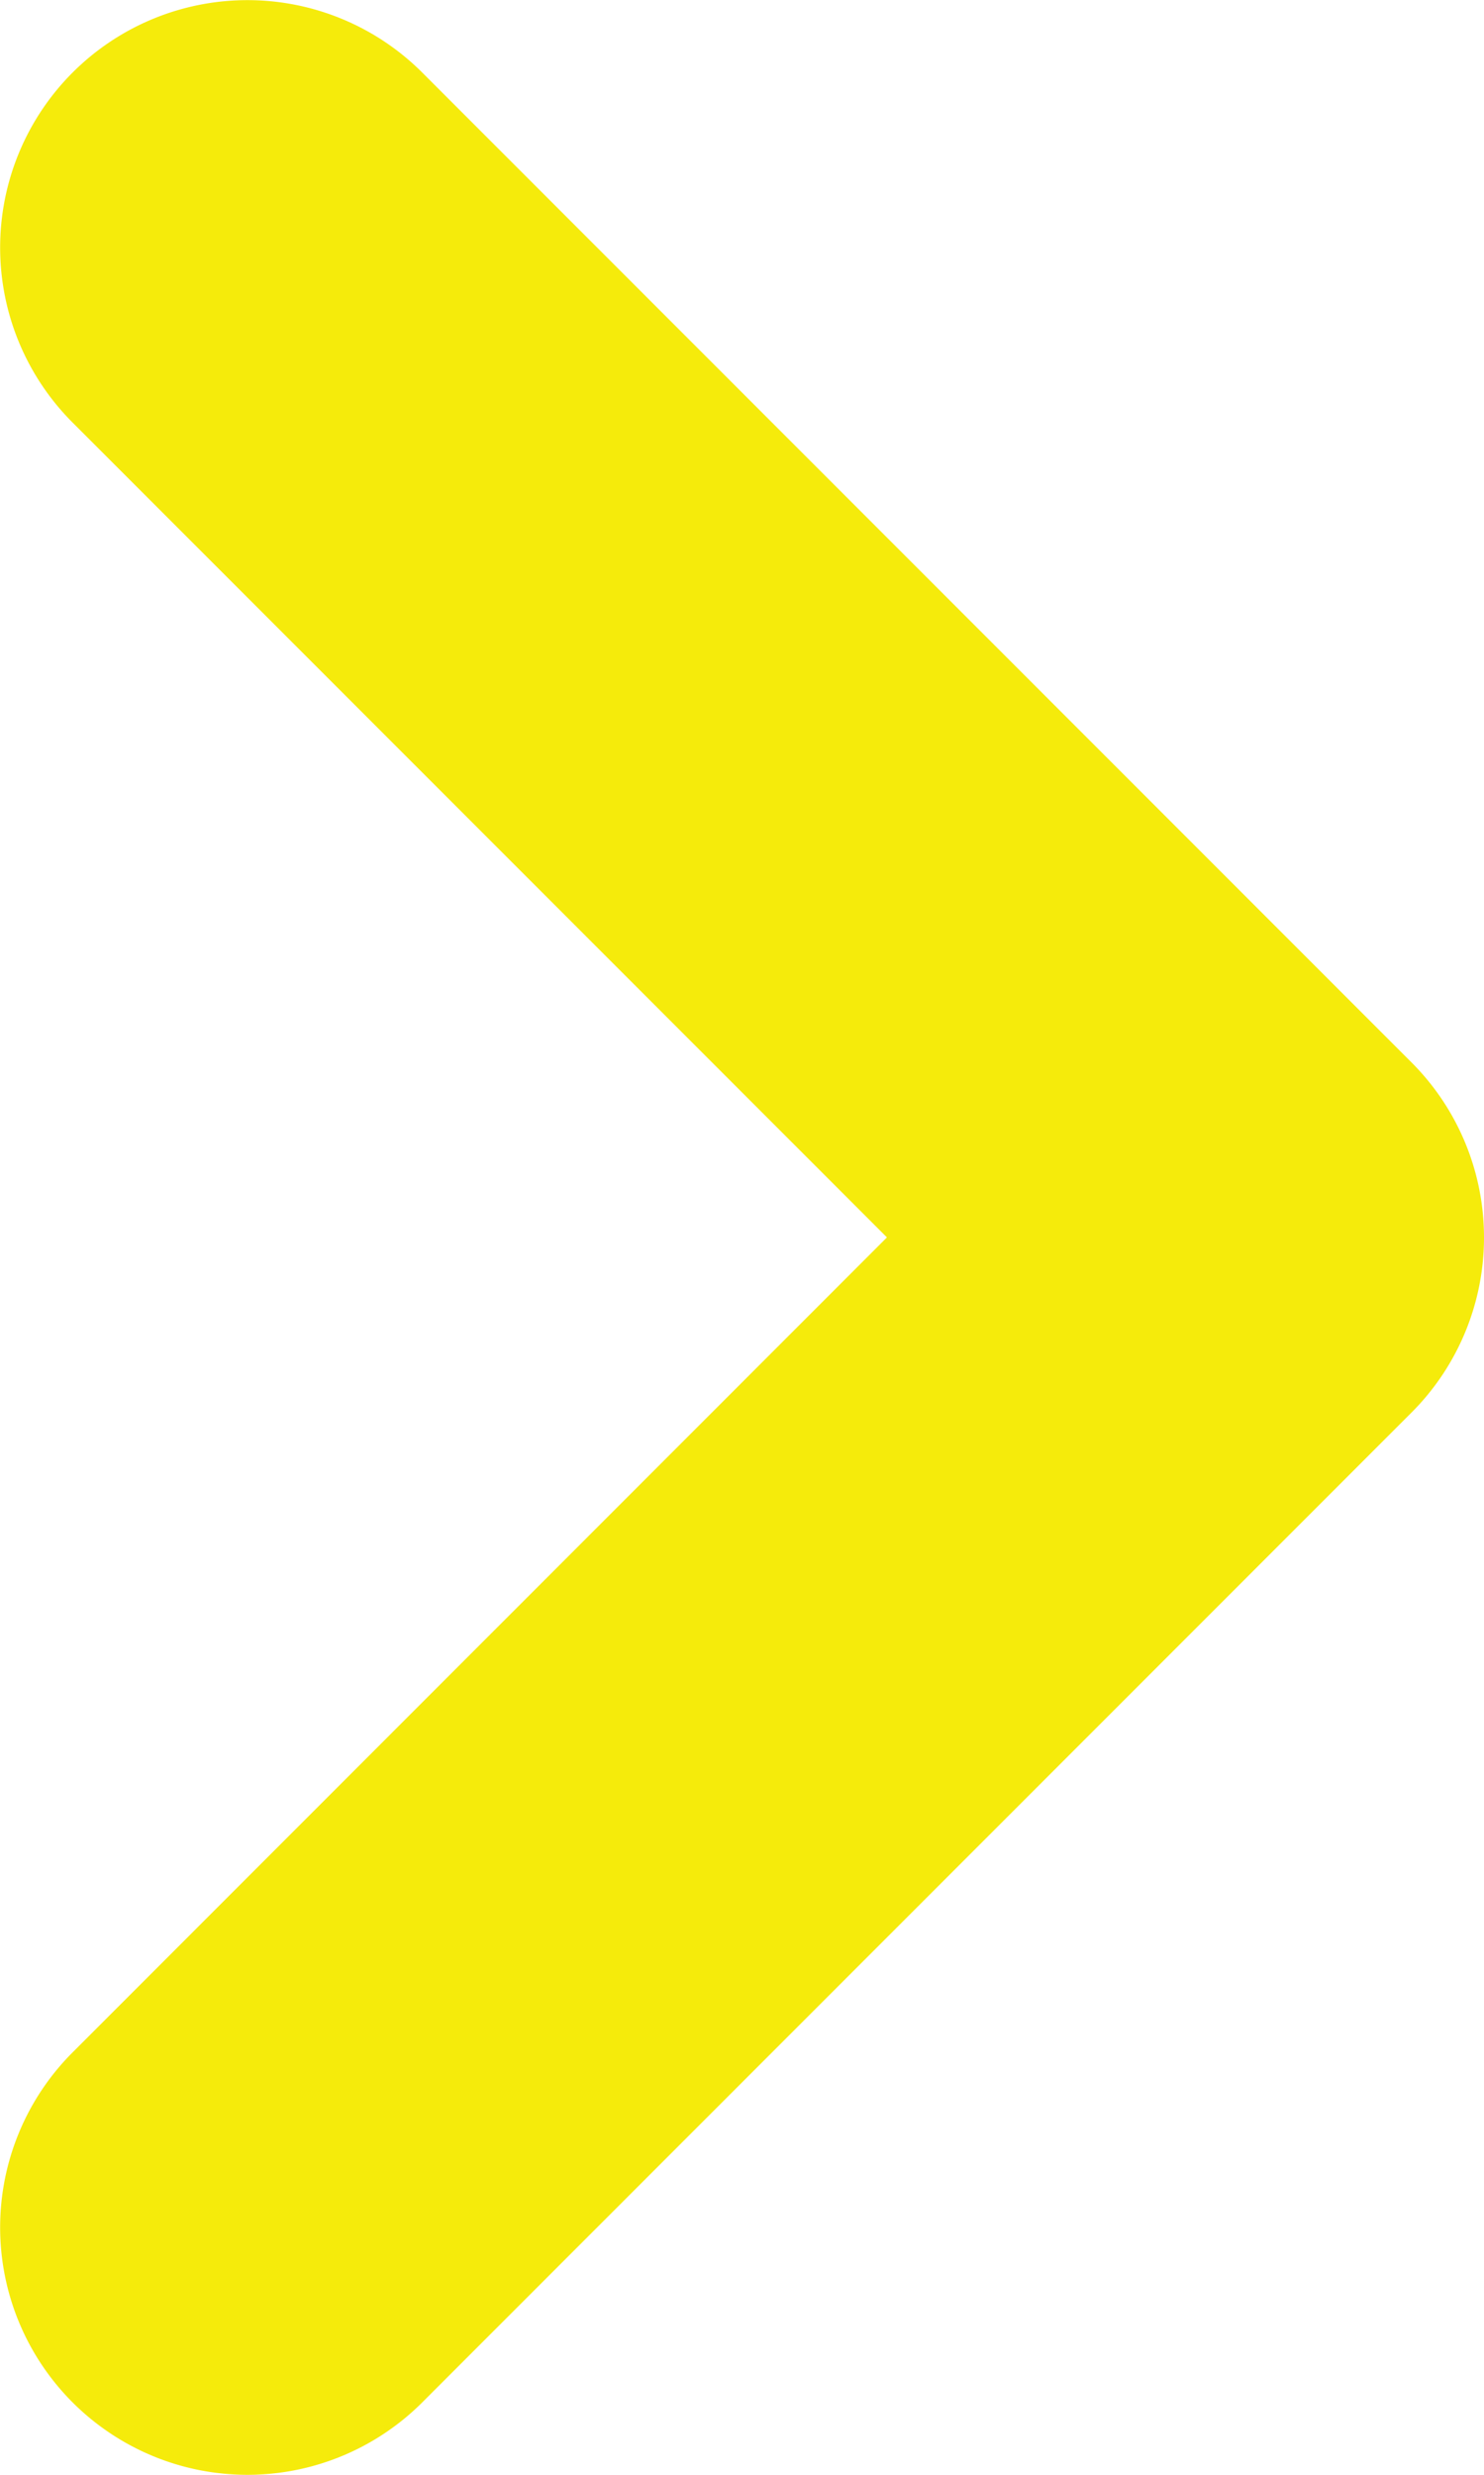
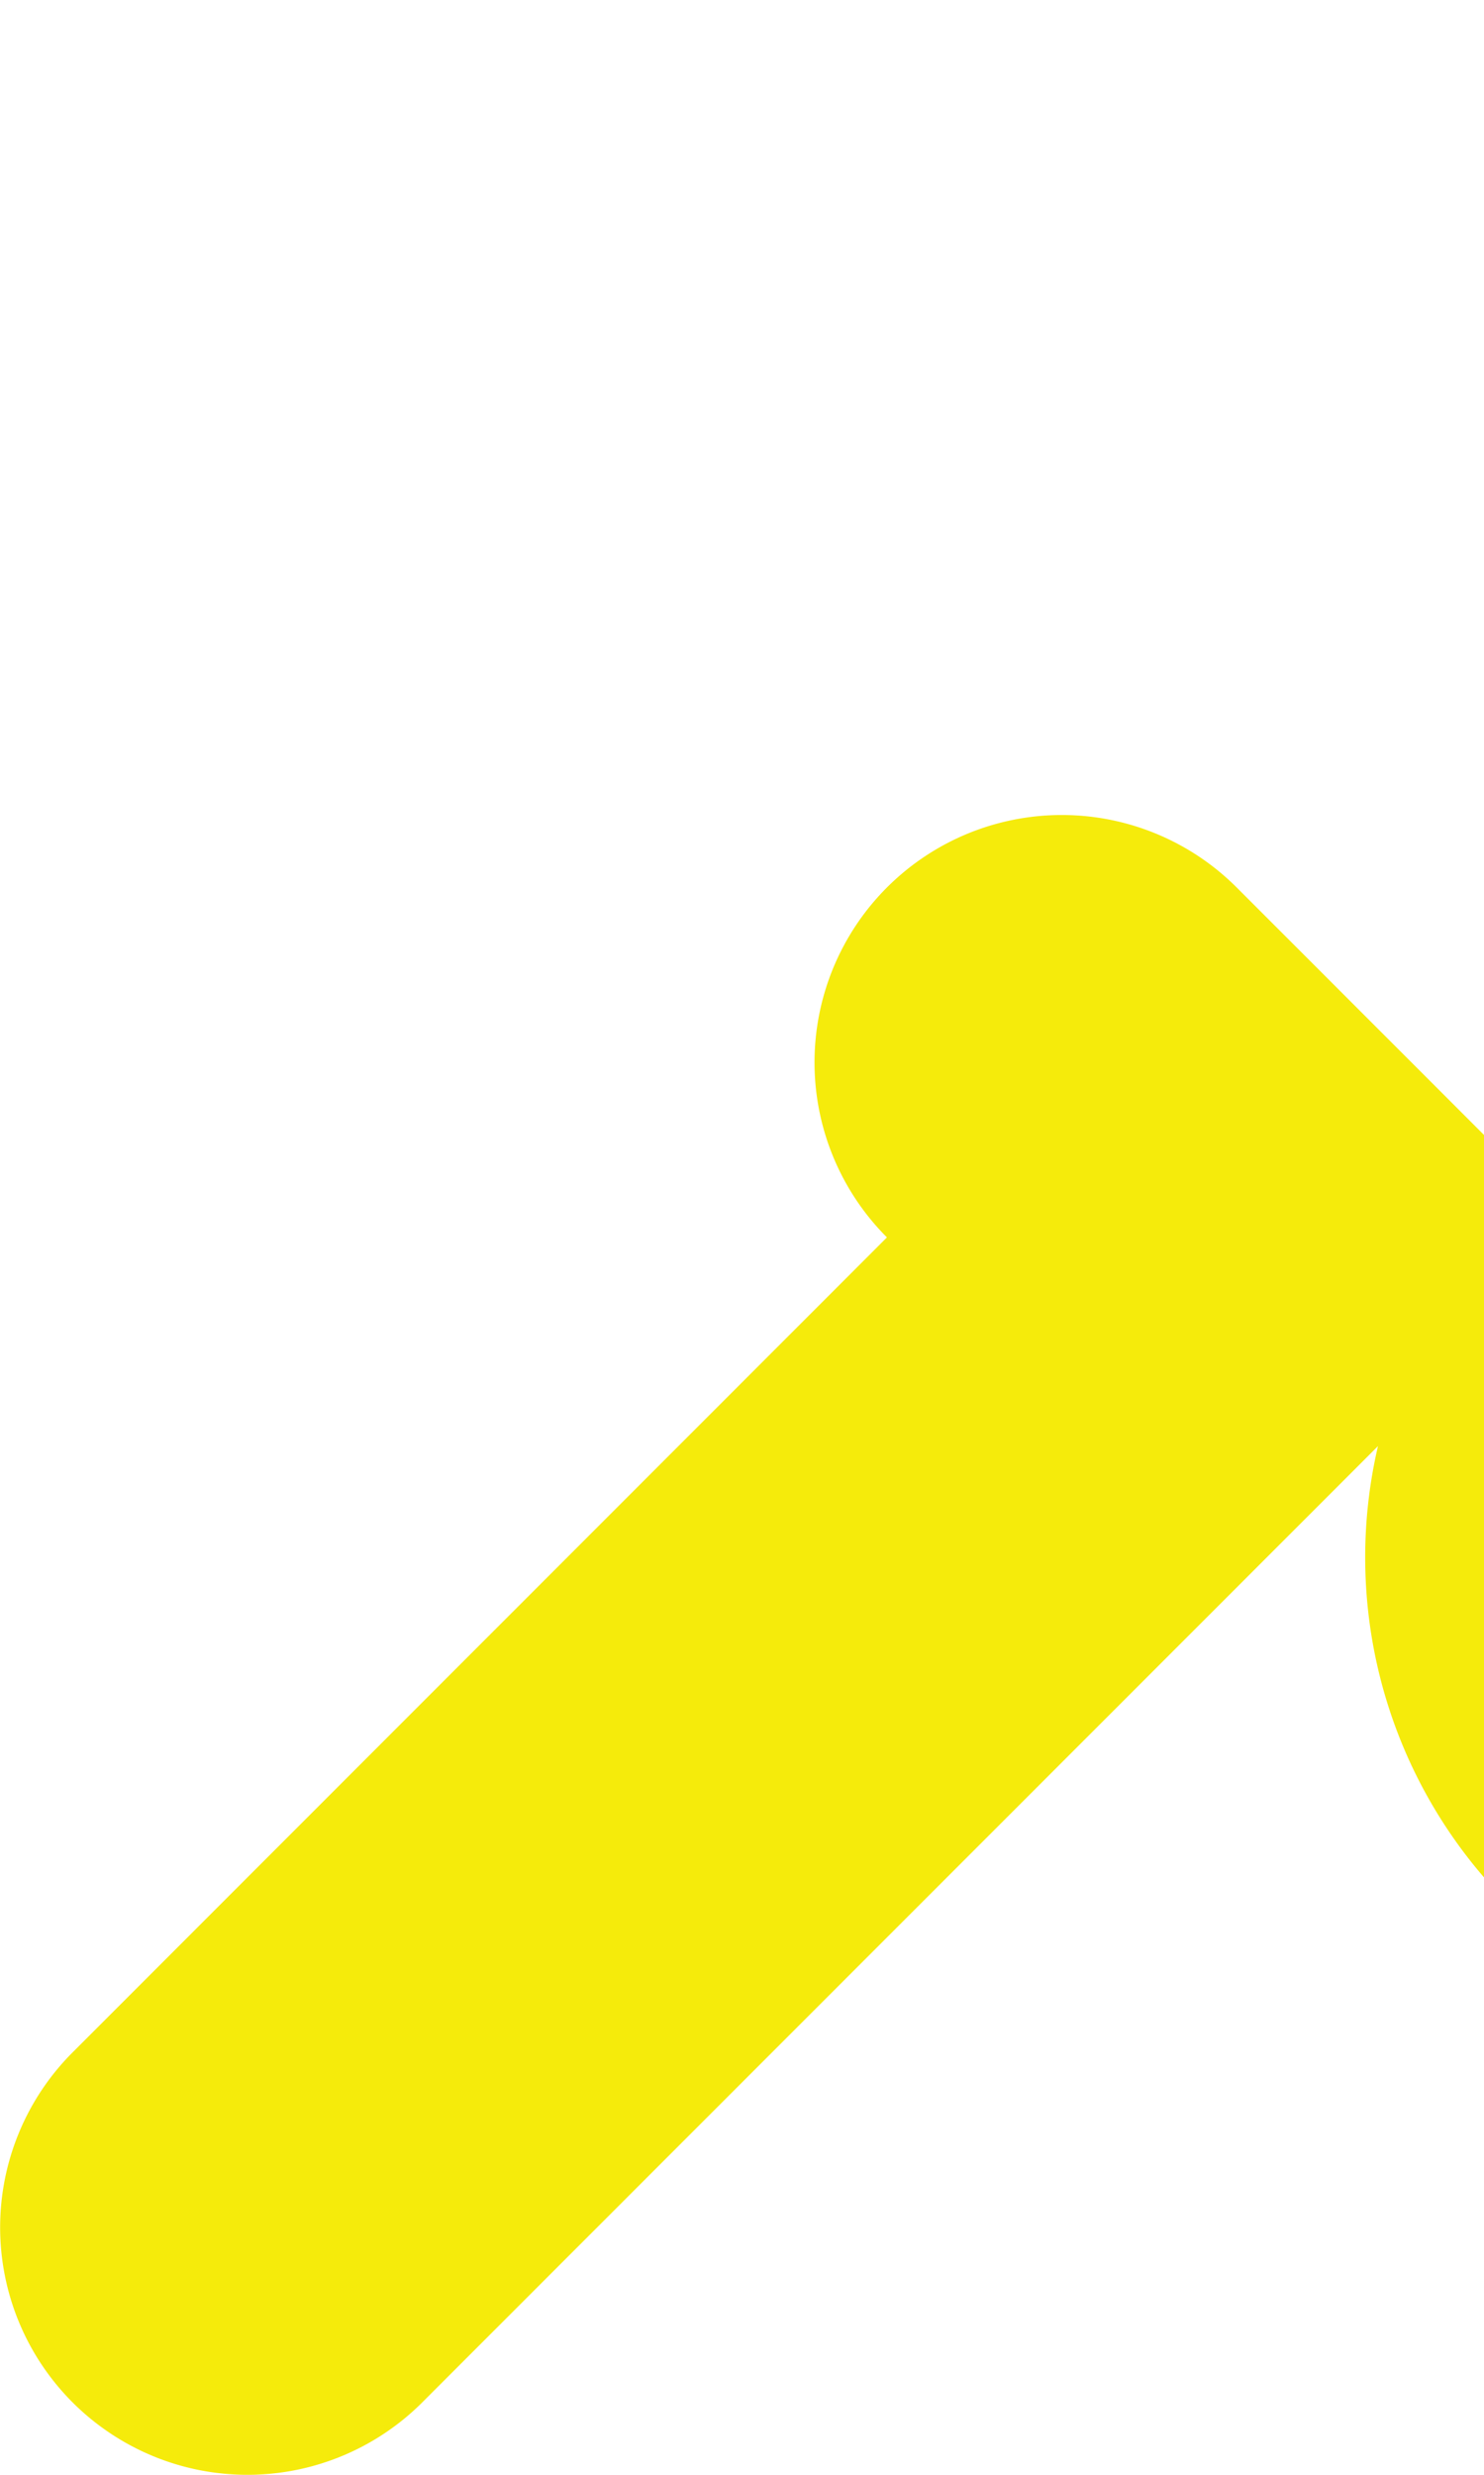
<svg xmlns="http://www.w3.org/2000/svg" width="9" height="15" viewBox="0 0 9 15">
-   <path d="M6,7.5a1.5,1.5,0,0,1-1.061-.439l-6-6a1.5,1.5,0,0,1,0-2.121,1.5,1.5,0,0,1,2.121,0L6,3.879l4.939-4.939a1.5,1.5,0,0,1,2.121,0,1.5,1.5,0,0,1,0,2.121l-6,6A1.5,1.5,0,0,1,6,7.5Z" transform="translate(1.5 13.5) rotate(-90)" fill="#f5eb0b" />
+   <path d="M6,7.5a1.5,1.5,0,0,1-1.061-.439l-6-6a1.5,1.5,0,0,1,0-2.121,1.5,1.5,0,0,1,2.121,0L6,3.879a1.5,1.5,0,0,1,2.121,0,1.5,1.5,0,0,1,0,2.121l-6,6A1.5,1.5,0,0,1,6,7.5Z" transform="translate(1.5 13.5) rotate(-90)" fill="#f5eb0b" />
</svg>